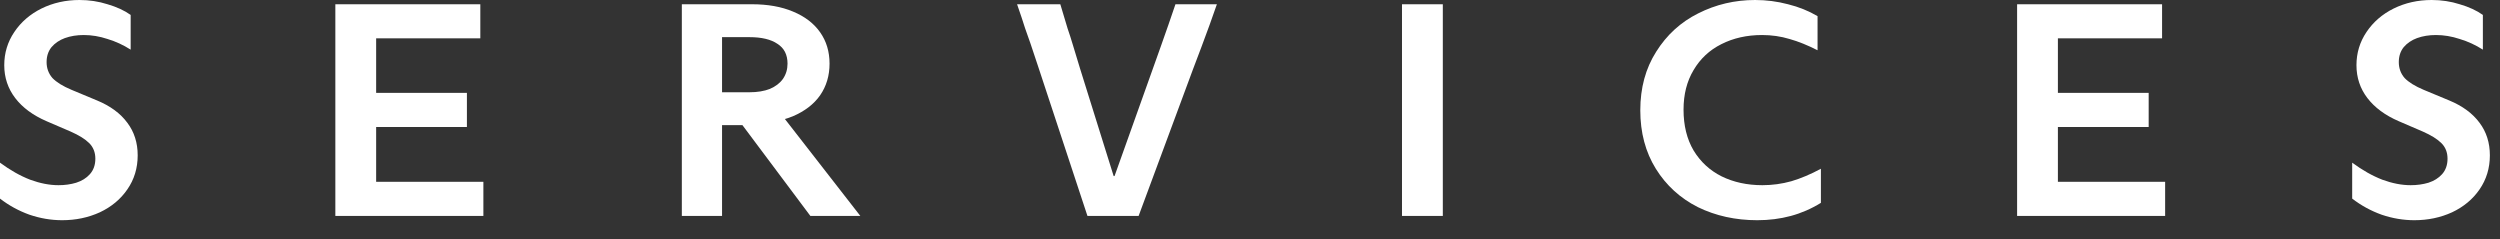
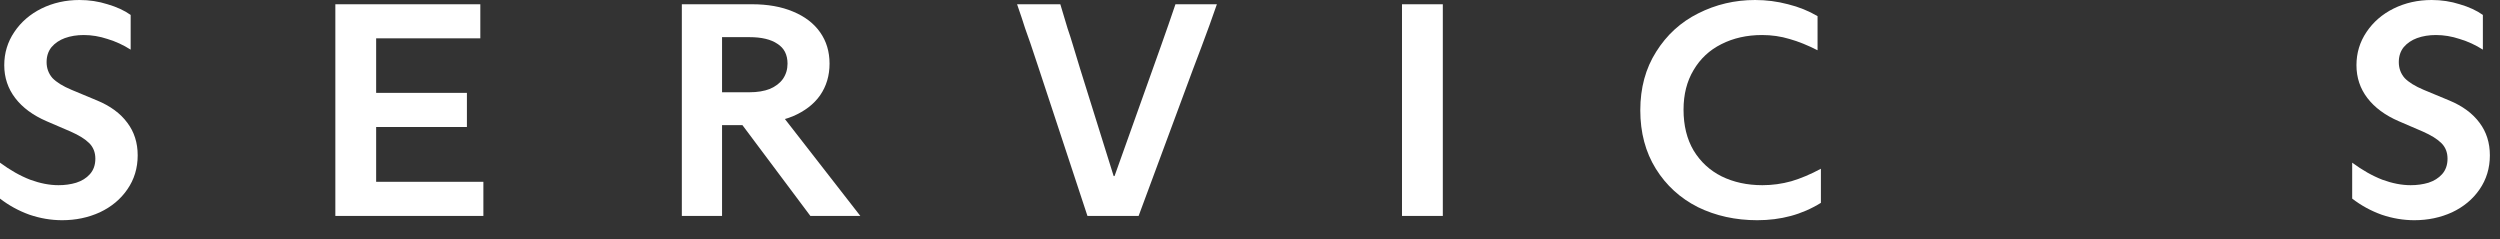
<svg xmlns="http://www.w3.org/2000/svg" fill="none" height="100%" overflow="visible" preserveAspectRatio="none" style="display: block;" viewBox="0 0 94 9" width="100%">
  <rect x="0" y="0" width="94" height="9" fill="#333333" stroke="none" />
  <g id="Vector">
    <path d="M90.779 8.28C90.367 8.28 89.958 8.211 89.553 8.074C89.149 7.929 88.778 7.727 88.442 7.467V6.116C88.824 6.398 89.202 6.612 89.576 6.757C89.95 6.894 90.305 6.963 90.641 6.963C90.878 6.963 91.099 6.933 91.306 6.872C91.519 6.803 91.691 6.696 91.821 6.551C91.958 6.398 92.027 6.203 92.027 5.967C92.027 5.73 91.951 5.535 91.798 5.383C91.645 5.23 91.412 5.085 91.099 4.947L90.195 4.558C89.683 4.337 89.29 4.047 89.015 3.688C88.74 3.329 88.603 2.917 88.603 2.451C88.603 1.993 88.729 1.577 88.981 1.203C89.233 0.828 89.572 0.534 90 0.321C90.435 0.107 90.912 3.41247e-05 91.431 3.41247e-05C91.798 3.41247e-05 92.149 0.053 92.485 0.16C92.829 0.26 93.119 0.393 93.356 0.561V1.867C93.081 1.691 92.791 1.558 92.485 1.466C92.187 1.367 91.89 1.317 91.592 1.317C91.332 1.317 91.096 1.355 90.882 1.432C90.676 1.508 90.508 1.622 90.378 1.775C90.256 1.928 90.195 2.115 90.195 2.336C90.195 2.565 90.267 2.764 90.412 2.932C90.565 3.092 90.805 3.241 91.134 3.379L92.096 3.779C92.592 3.985 92.97 4.264 93.23 4.615C93.489 4.959 93.619 5.367 93.619 5.841C93.619 6.322 93.489 6.749 93.23 7.123C92.978 7.49 92.634 7.776 92.199 7.982C91.764 8.181 91.29 8.28 90.779 8.28Z" fill="white" />
-     <path d="M81.409 8.119H75.843C75.843 7.707 75.843 7.398 75.843 7.191C75.843 6.985 75.843 6.783 75.843 6.585C75.843 6.378 75.843 6.069 75.843 5.657V2.622C75.843 2.21 75.843 1.9 75.843 1.694C75.843 1.488 75.843 1.286 75.843 1.087C75.843 0.881 75.843 0.572 75.843 0.16H81.294V1.442C80.973 1.442 80.729 1.442 80.561 1.442C80.401 1.442 80.24 1.442 80.08 1.442C79.92 1.442 79.675 1.442 79.347 1.442H77.377V3.492H78.843C79.171 3.492 79.416 3.492 79.576 3.492C79.737 3.492 79.897 3.492 80.057 3.492C80.225 3.492 80.469 3.492 80.79 3.492V4.775C80.469 4.775 80.225 4.775 80.057 4.775C79.897 4.775 79.737 4.775 79.576 4.775C79.416 4.775 79.171 4.775 78.843 4.775H77.377V6.836H79.462C79.79 6.836 80.034 6.836 80.195 6.836C80.355 6.836 80.515 6.836 80.676 6.836C80.844 6.836 81.088 6.836 81.409 6.836V8.119Z" fill="white" />
    <path d="M66.073 8.28C65.256 8.28 64.511 8.116 63.84 7.788C63.175 7.452 62.649 6.971 62.259 6.345C61.87 5.719 61.675 4.986 61.675 4.146C61.675 3.306 61.874 2.573 62.271 1.947C62.668 1.313 63.194 0.832 63.851 0.504C64.515 0.168 65.229 3.41247e-05 65.993 3.41247e-05C66.413 3.41247e-05 66.825 0.053 67.23 0.16C67.634 0.26 68.004 0.409 68.34 0.607V1.89C67.966 1.699 67.615 1.558 67.287 1.466C66.959 1.367 66.615 1.317 66.256 1.317C65.683 1.317 65.172 1.432 64.722 1.661C64.279 1.882 63.931 2.207 63.679 2.634C63.427 3.054 63.301 3.55 63.301 4.123C63.301 4.718 63.427 5.23 63.679 5.658C63.939 6.085 64.29 6.41 64.733 6.631C65.183 6.852 65.695 6.963 66.267 6.963C66.634 6.963 66.997 6.914 67.356 6.814C67.714 6.707 68.085 6.551 68.466 6.345V7.627C68.108 7.849 67.73 8.013 67.333 8.12C66.936 8.227 66.516 8.28 66.073 8.28Z" fill="white" />
    <path d="M52.715 8.119C52.715 7.707 52.715 7.398 52.715 7.191C52.715 6.985 52.715 6.783 52.715 6.585C52.715 6.378 52.715 6.069 52.715 5.657V2.622C52.715 2.21 52.715 1.9 52.715 1.694C52.715 1.488 52.715 1.286 52.715 1.087C52.715 0.881 52.715 0.572 52.715 0.16H54.25C54.25 0.572 54.25 0.881 54.25 1.087C54.25 1.286 54.25 1.488 54.25 1.694C54.25 1.9 54.25 2.21 54.25 2.622V5.657C54.25 6.069 54.25 6.378 54.25 6.585C54.25 6.783 54.25 6.985 54.25 7.191C54.25 7.398 54.25 7.707 54.25 8.119H52.715Z" fill="white" />
    <path d="M40.888 8.119L39.044 2.53C38.914 2.133 38.815 1.836 38.746 1.637C38.677 1.439 38.609 1.244 38.54 1.053C38.479 0.854 38.38 0.557 38.242 0.16H39.868C39.991 0.564 40.082 0.87 40.143 1.076C40.212 1.274 40.277 1.477 40.338 1.683C40.399 1.881 40.491 2.183 40.613 2.588L41.873 6.619H41.907L43.35 2.576C43.449 2.294 43.548 2.015 43.648 1.74C43.747 1.458 43.842 1.187 43.934 0.927C44.026 0.66 44.114 0.404 44.197 0.16H45.755C45.671 0.404 45.579 0.664 45.48 0.938C45.381 1.206 45.278 1.484 45.171 1.774C45.064 2.057 44.957 2.339 44.85 2.622L42.812 8.119H40.888Z" fill="white" />
-     <path d="M25.637 8.119C25.637 7.707 25.637 7.398 25.637 7.191C25.637 6.985 25.637 6.783 25.637 6.585C25.637 6.378 25.637 6.069 25.637 5.657V2.622C25.637 2.21 25.637 1.9 25.637 1.694C25.637 1.488 25.637 1.286 25.637 1.087C25.637 0.881 25.637 0.572 25.637 0.16H28.271C28.866 0.16 29.382 0.251 29.817 0.435C30.26 0.618 30.6 0.877 30.836 1.213C31.073 1.549 31.191 1.942 31.191 2.393C31.191 2.843 31.073 3.24 30.836 3.584C30.6 3.92 30.256 4.183 29.806 4.374C29.355 4.557 28.821 4.649 28.202 4.649V4.58L29.336 4.248L32.348 8.119H30.47L27.916 4.706H27.149V5.657C27.149 6.069 27.149 6.378 27.149 6.585C27.149 6.783 27.149 6.985 27.149 7.191C27.149 7.398 27.149 7.707 27.149 8.119H25.637ZM28.179 3.469C28.477 3.469 28.733 3.427 28.947 3.343C29.16 3.252 29.325 3.126 29.439 2.966C29.554 2.798 29.611 2.607 29.611 2.393C29.611 2.057 29.485 1.809 29.233 1.649C28.989 1.481 28.637 1.397 28.179 1.397H27.149V3.469H28.179Z" fill="white" />
+     <path d="M25.637 8.119C25.637 7.707 25.637 7.398 25.637 7.191C25.637 6.985 25.637 6.783 25.637 6.585V2.622C25.637 2.21 25.637 1.9 25.637 1.694C25.637 1.488 25.637 1.286 25.637 1.087C25.637 0.881 25.637 0.572 25.637 0.16H28.271C28.866 0.16 29.382 0.251 29.817 0.435C30.26 0.618 30.6 0.877 30.836 1.213C31.073 1.549 31.191 1.942 31.191 2.393C31.191 2.843 31.073 3.24 30.836 3.584C30.6 3.92 30.256 4.183 29.806 4.374C29.355 4.557 28.821 4.649 28.202 4.649V4.58L29.336 4.248L32.348 8.119H30.47L27.916 4.706H27.149V5.657C27.149 6.069 27.149 6.378 27.149 6.585C27.149 6.783 27.149 6.985 27.149 7.191C27.149 7.398 27.149 7.707 27.149 8.119H25.637ZM28.179 3.469C28.477 3.469 28.733 3.427 28.947 3.343C29.16 3.252 29.325 3.126 29.439 2.966C29.554 2.798 29.611 2.607 29.611 2.393C29.611 2.057 29.485 1.809 29.233 1.649C28.989 1.481 28.637 1.397 28.179 1.397H27.149V3.469H28.179Z" fill="white" />
    <path d="M18.175 8.119H12.609C12.609 7.707 12.609 7.398 12.609 7.191C12.609 6.985 12.609 6.783 12.609 6.585C12.609 6.378 12.609 6.069 12.609 5.657V2.622C12.609 2.21 12.609 1.9 12.609 1.694C12.609 1.488 12.609 1.286 12.609 1.087C12.609 0.881 12.609 0.572 12.609 0.16H18.06V1.442C17.74 1.442 17.495 1.442 17.327 1.442C17.167 1.442 17.007 1.442 16.846 1.442C16.686 1.442 16.442 1.442 16.113 1.442H14.143V3.492H15.609C15.938 3.492 16.182 3.492 16.342 3.492C16.503 3.492 16.663 3.492 16.823 3.492C16.991 3.492 17.236 3.492 17.556 3.492V4.775C17.236 4.775 16.991 4.775 16.823 4.775C16.663 4.775 16.503 4.775 16.342 4.775C16.182 4.775 15.938 4.775 15.609 4.775H14.143V6.836H16.228C16.556 6.836 16.8 6.836 16.961 6.836C17.121 6.836 17.282 6.836 17.442 6.836C17.61 6.836 17.854 6.836 18.175 6.836V8.119Z" fill="white" />
    <path d="M2.336 8.28C1.924 8.28 1.516 8.211 1.111 8.074C0.706 7.929 0.336 7.727 0 7.467V6.116C0.382 6.398 0.76 6.612 1.134 6.757C1.508 6.894 1.863 6.963 2.199 6.963C2.436 6.963 2.657 6.933 2.863 6.871C3.077 6.803 3.249 6.696 3.378 6.551C3.516 6.398 3.585 6.203 3.585 5.967C3.585 5.73 3.508 5.535 3.356 5.383C3.203 5.23 2.97 5.085 2.657 4.947L1.752 4.558C1.241 4.337 0.847 4.047 0.573 3.688C0.298 3.329 0.16 2.917 0.16 2.451C0.16 1.993 0.286 1.577 0.538 1.203C0.79 0.828 1.13 0.534 1.558 0.321C1.993 0.107 2.47 0 2.989 0C3.356 0 3.707 0.053 4.043 0.16C4.386 0.26 4.676 0.393 4.913 0.561V1.867C4.638 1.691 4.348 1.558 4.043 1.466C3.745 1.367 3.447 1.317 3.149 1.317C2.89 1.317 2.653 1.355 2.439 1.432C2.233 1.508 2.065 1.622 1.935 1.775C1.813 1.928 1.752 2.115 1.752 2.336C1.752 2.565 1.825 2.764 1.97 2.932C2.123 3.092 2.363 3.241 2.691 3.378L3.653 3.779C4.15 3.985 4.528 4.264 4.787 4.615C5.047 4.959 5.177 5.367 5.177 5.841C5.177 6.322 5.047 6.749 4.787 7.123C4.535 7.49 4.192 7.776 3.756 7.982C3.321 8.181 2.848 8.28 2.336 8.28Z" fill="white" />
  </g>
</svg>